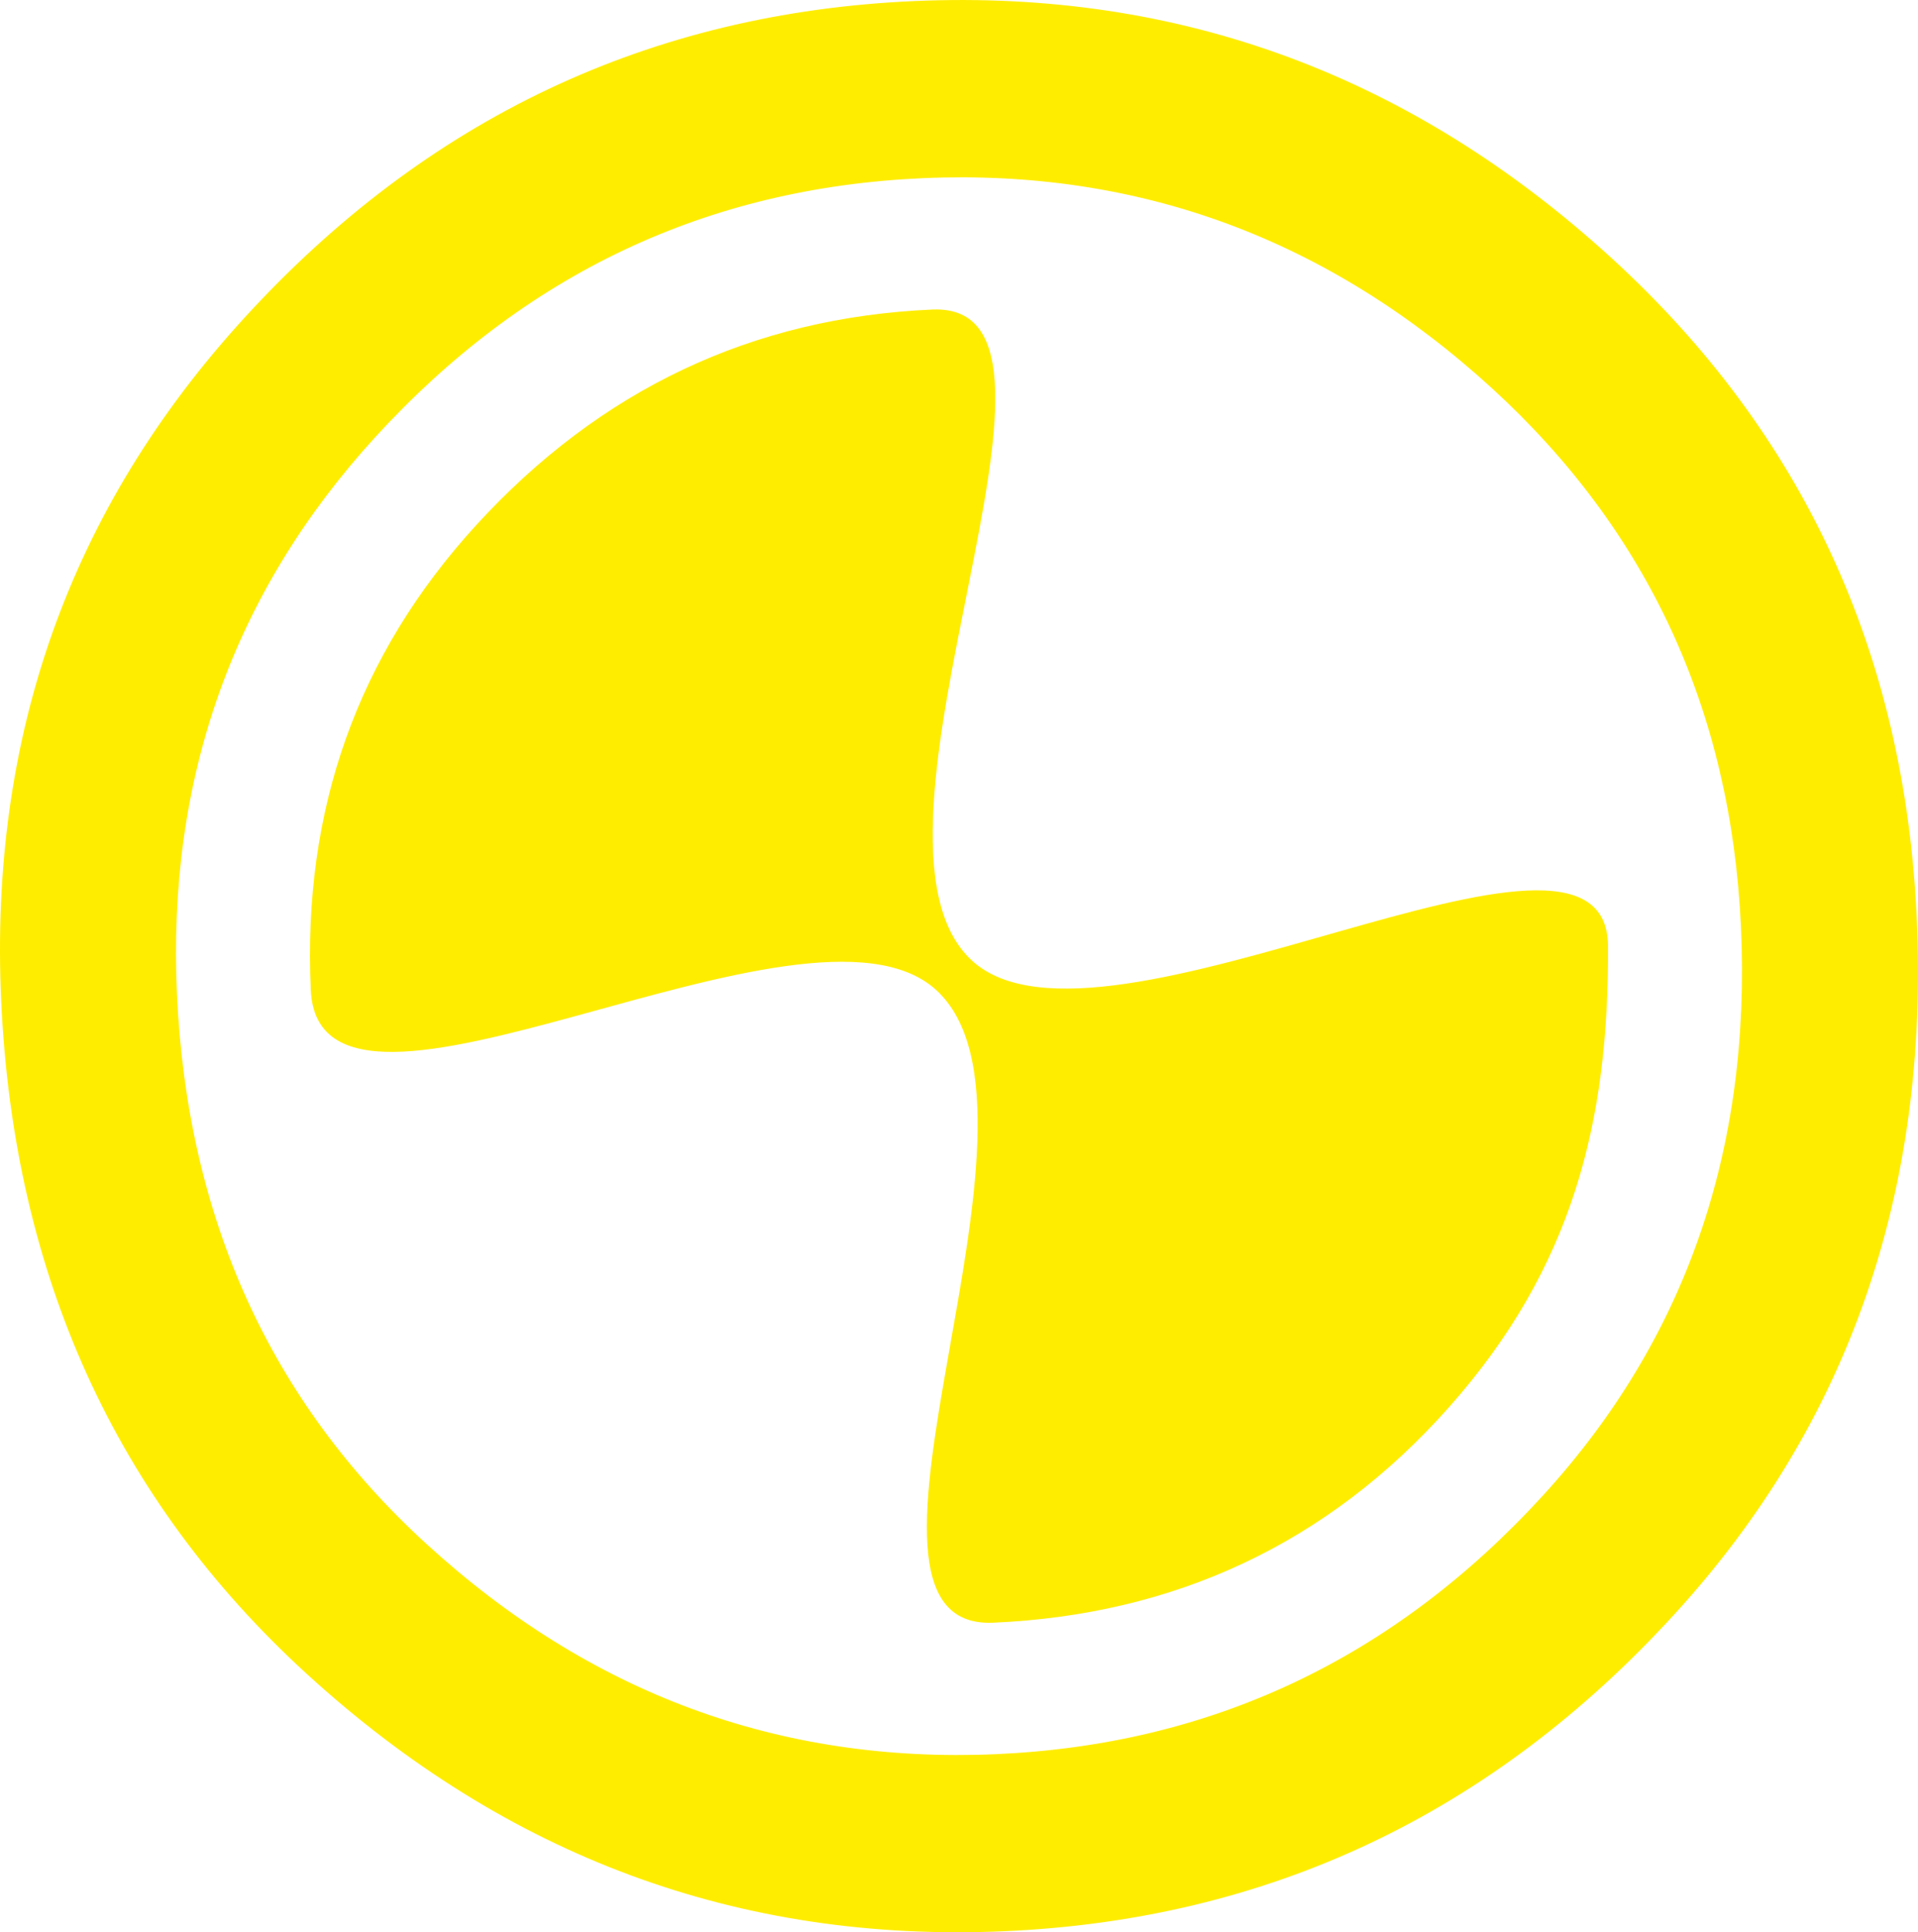
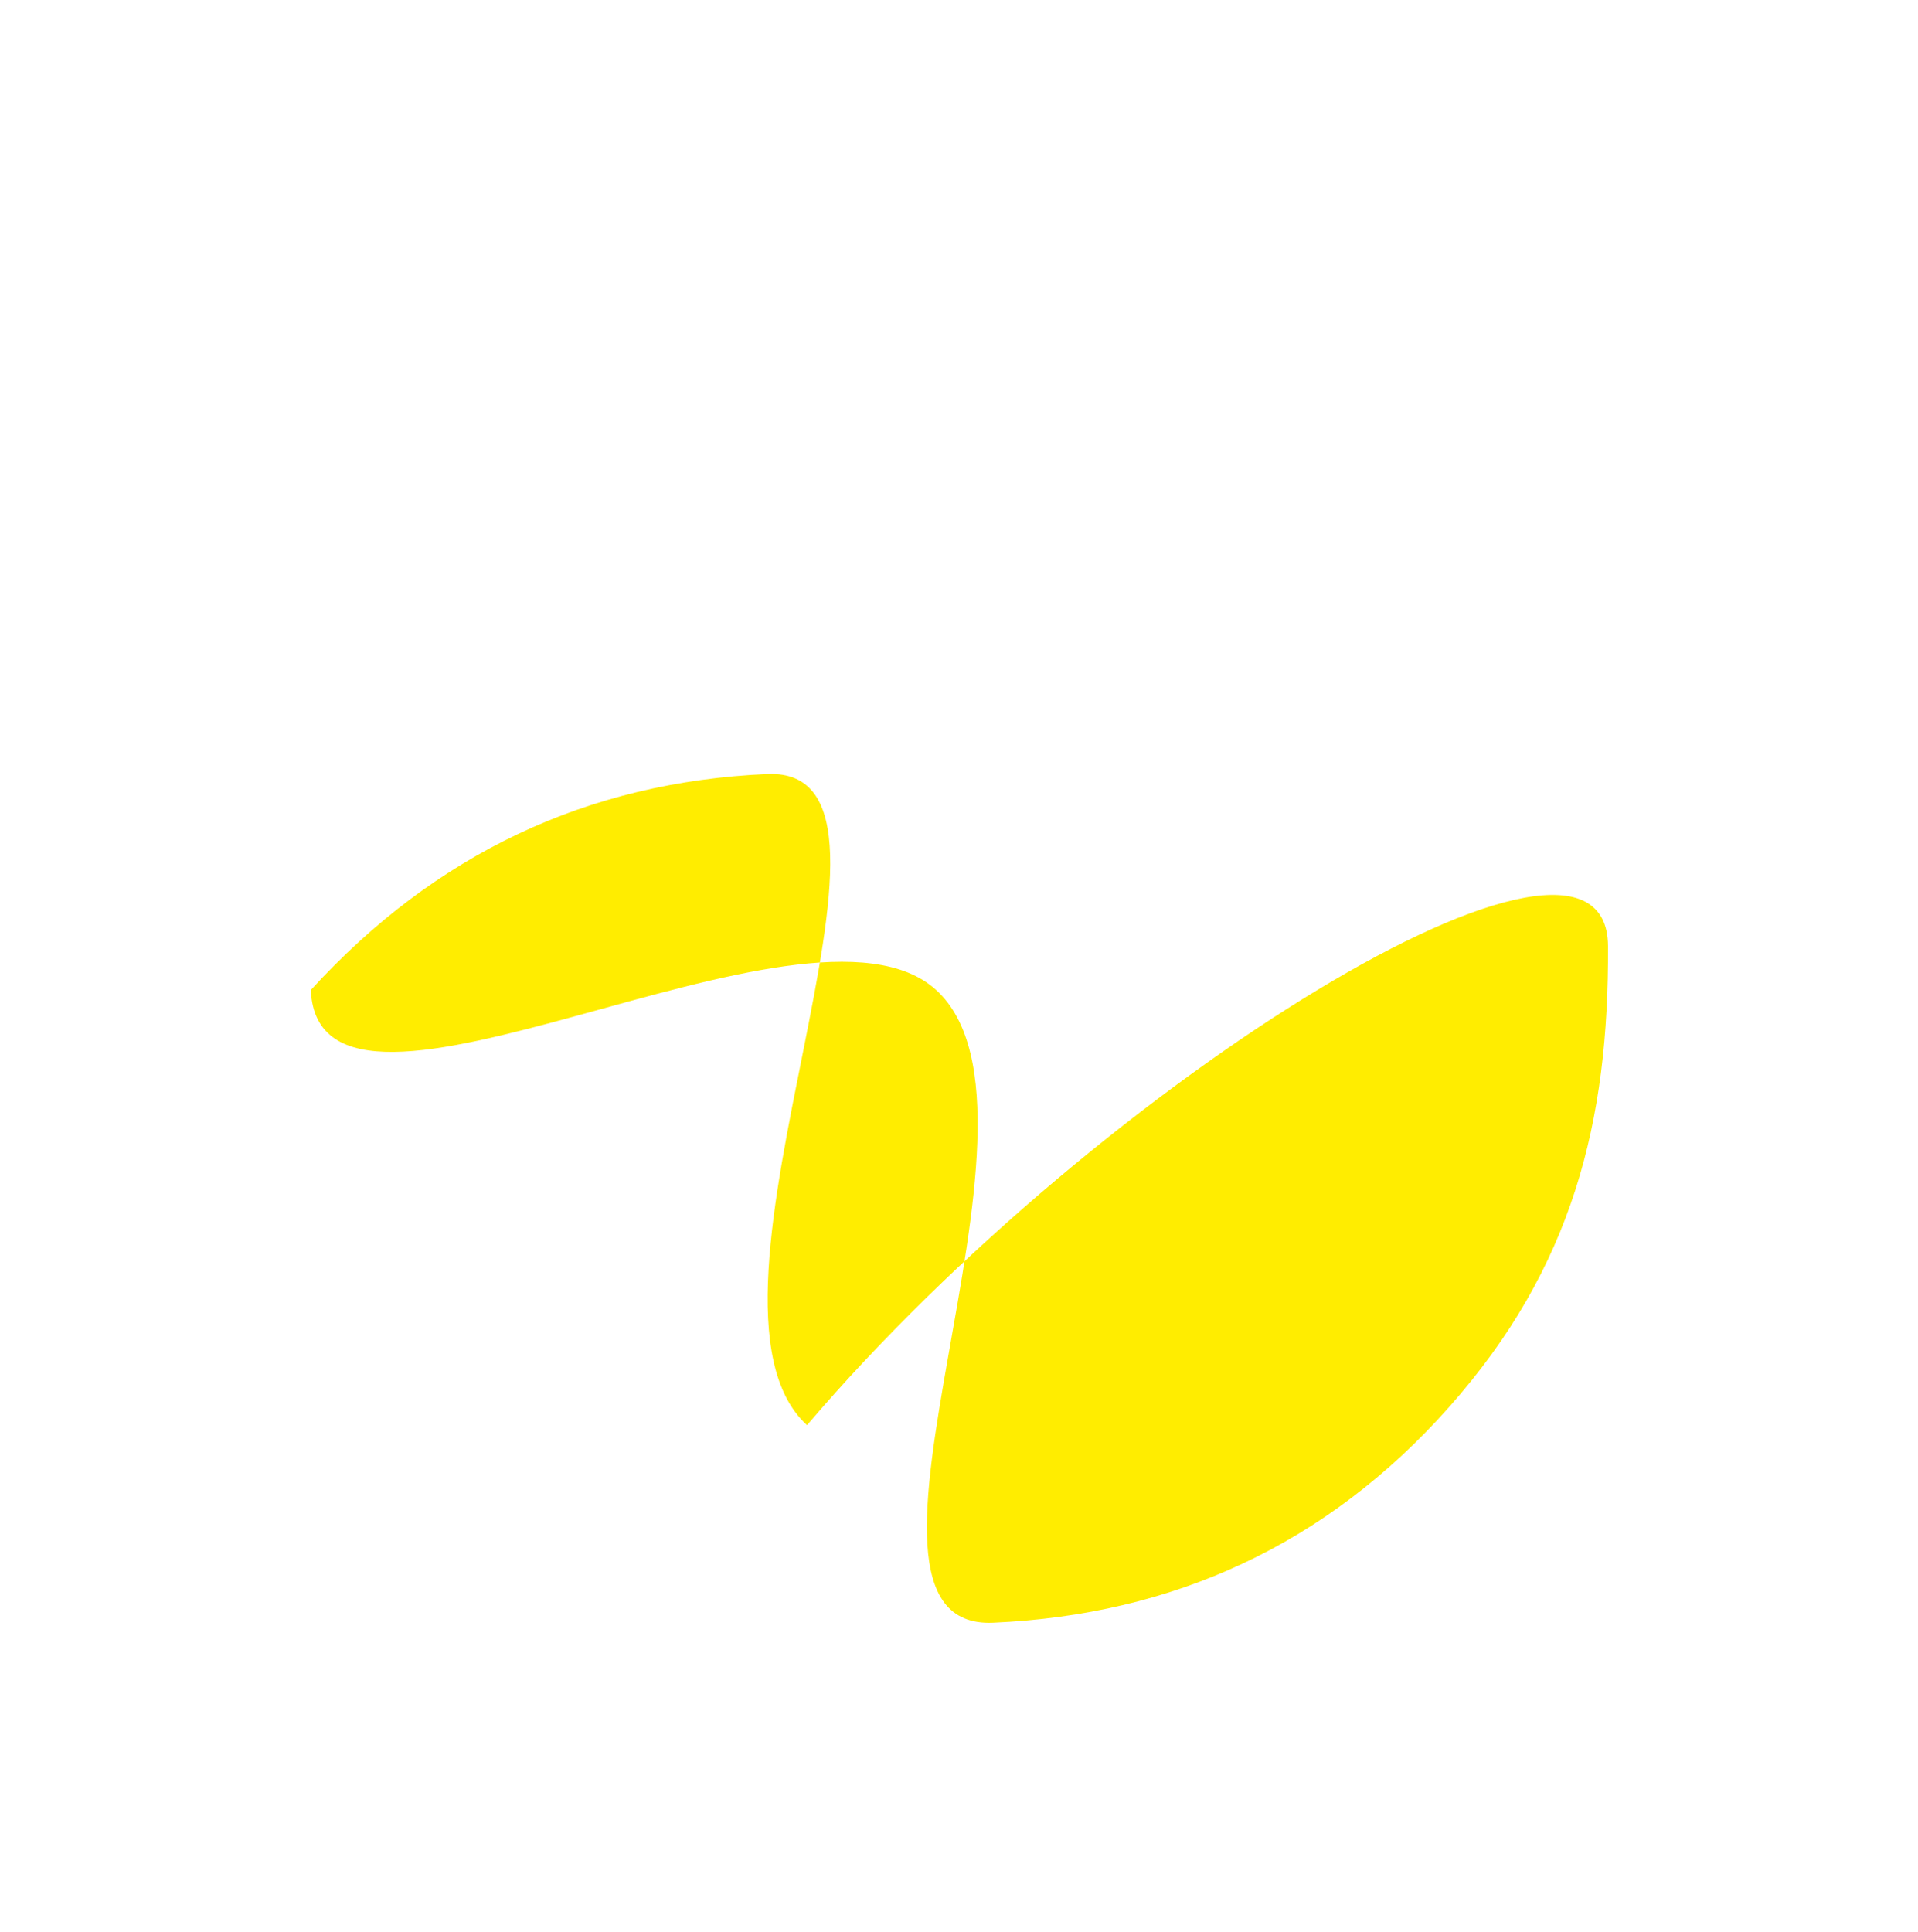
<svg xmlns="http://www.w3.org/2000/svg" id="Warstwa_1" data-name="Warstwa 1" viewBox="0 0 1439.56 1450.13">
  <defs>
    <style>.cls-1{fill:#ffed00;}</style>
  </defs>
-   <path class="cls-1" d="M1206.9,710c.71,131.73-26.42,241.27-119.12,345.8-91.74,103.48-207.48,156.15-342.49,162S805,836.61,702.69,743C605.24,654,239.74,882.73,233.26,743Q223.9,540.3,357.13,394.41q140-153.21,342.57-162.1c135-5.89-72.47,395.13,29.88,488.67C827,810.12,1206.16,577.55,1206.9,710Z" />
-   <path class="cls-1" d="M1438.6,688.51Q1424.83,390.72,1210,194.12,984.36-12.22,686.51.78T183,239Q-12.86,453.43.9,751.34q14.25,308.2,229.16,504.72,225.65,206.26,523.44,193.3T1257,1211.17Q1452.75,996.85,1438.6,688.51ZM1158.38,1122q-167.9,183.84-411.07,194.47T319.94,1158.6Q144.5,998.25,132.85,746.52,121.62,503.33,281.51,328.19q168-183.84,411.1-194.47T1120,291.57Q1295.31,452,1306.66,695.22,1318.3,946.88,1158.38,1122Z" />
+   <path class="cls-1" d="M1206.9,710c.71,131.73-26.42,241.27-119.12,345.8-91.74,103.48-207.48,156.15-342.49,162S805,836.61,702.69,743C605.24,654,239.74,882.73,233.26,743q140-153.21,342.57-162.1c135-5.89-72.47,395.13,29.88,488.67C827,810.12,1206.16,577.55,1206.9,710Z" />
</svg>